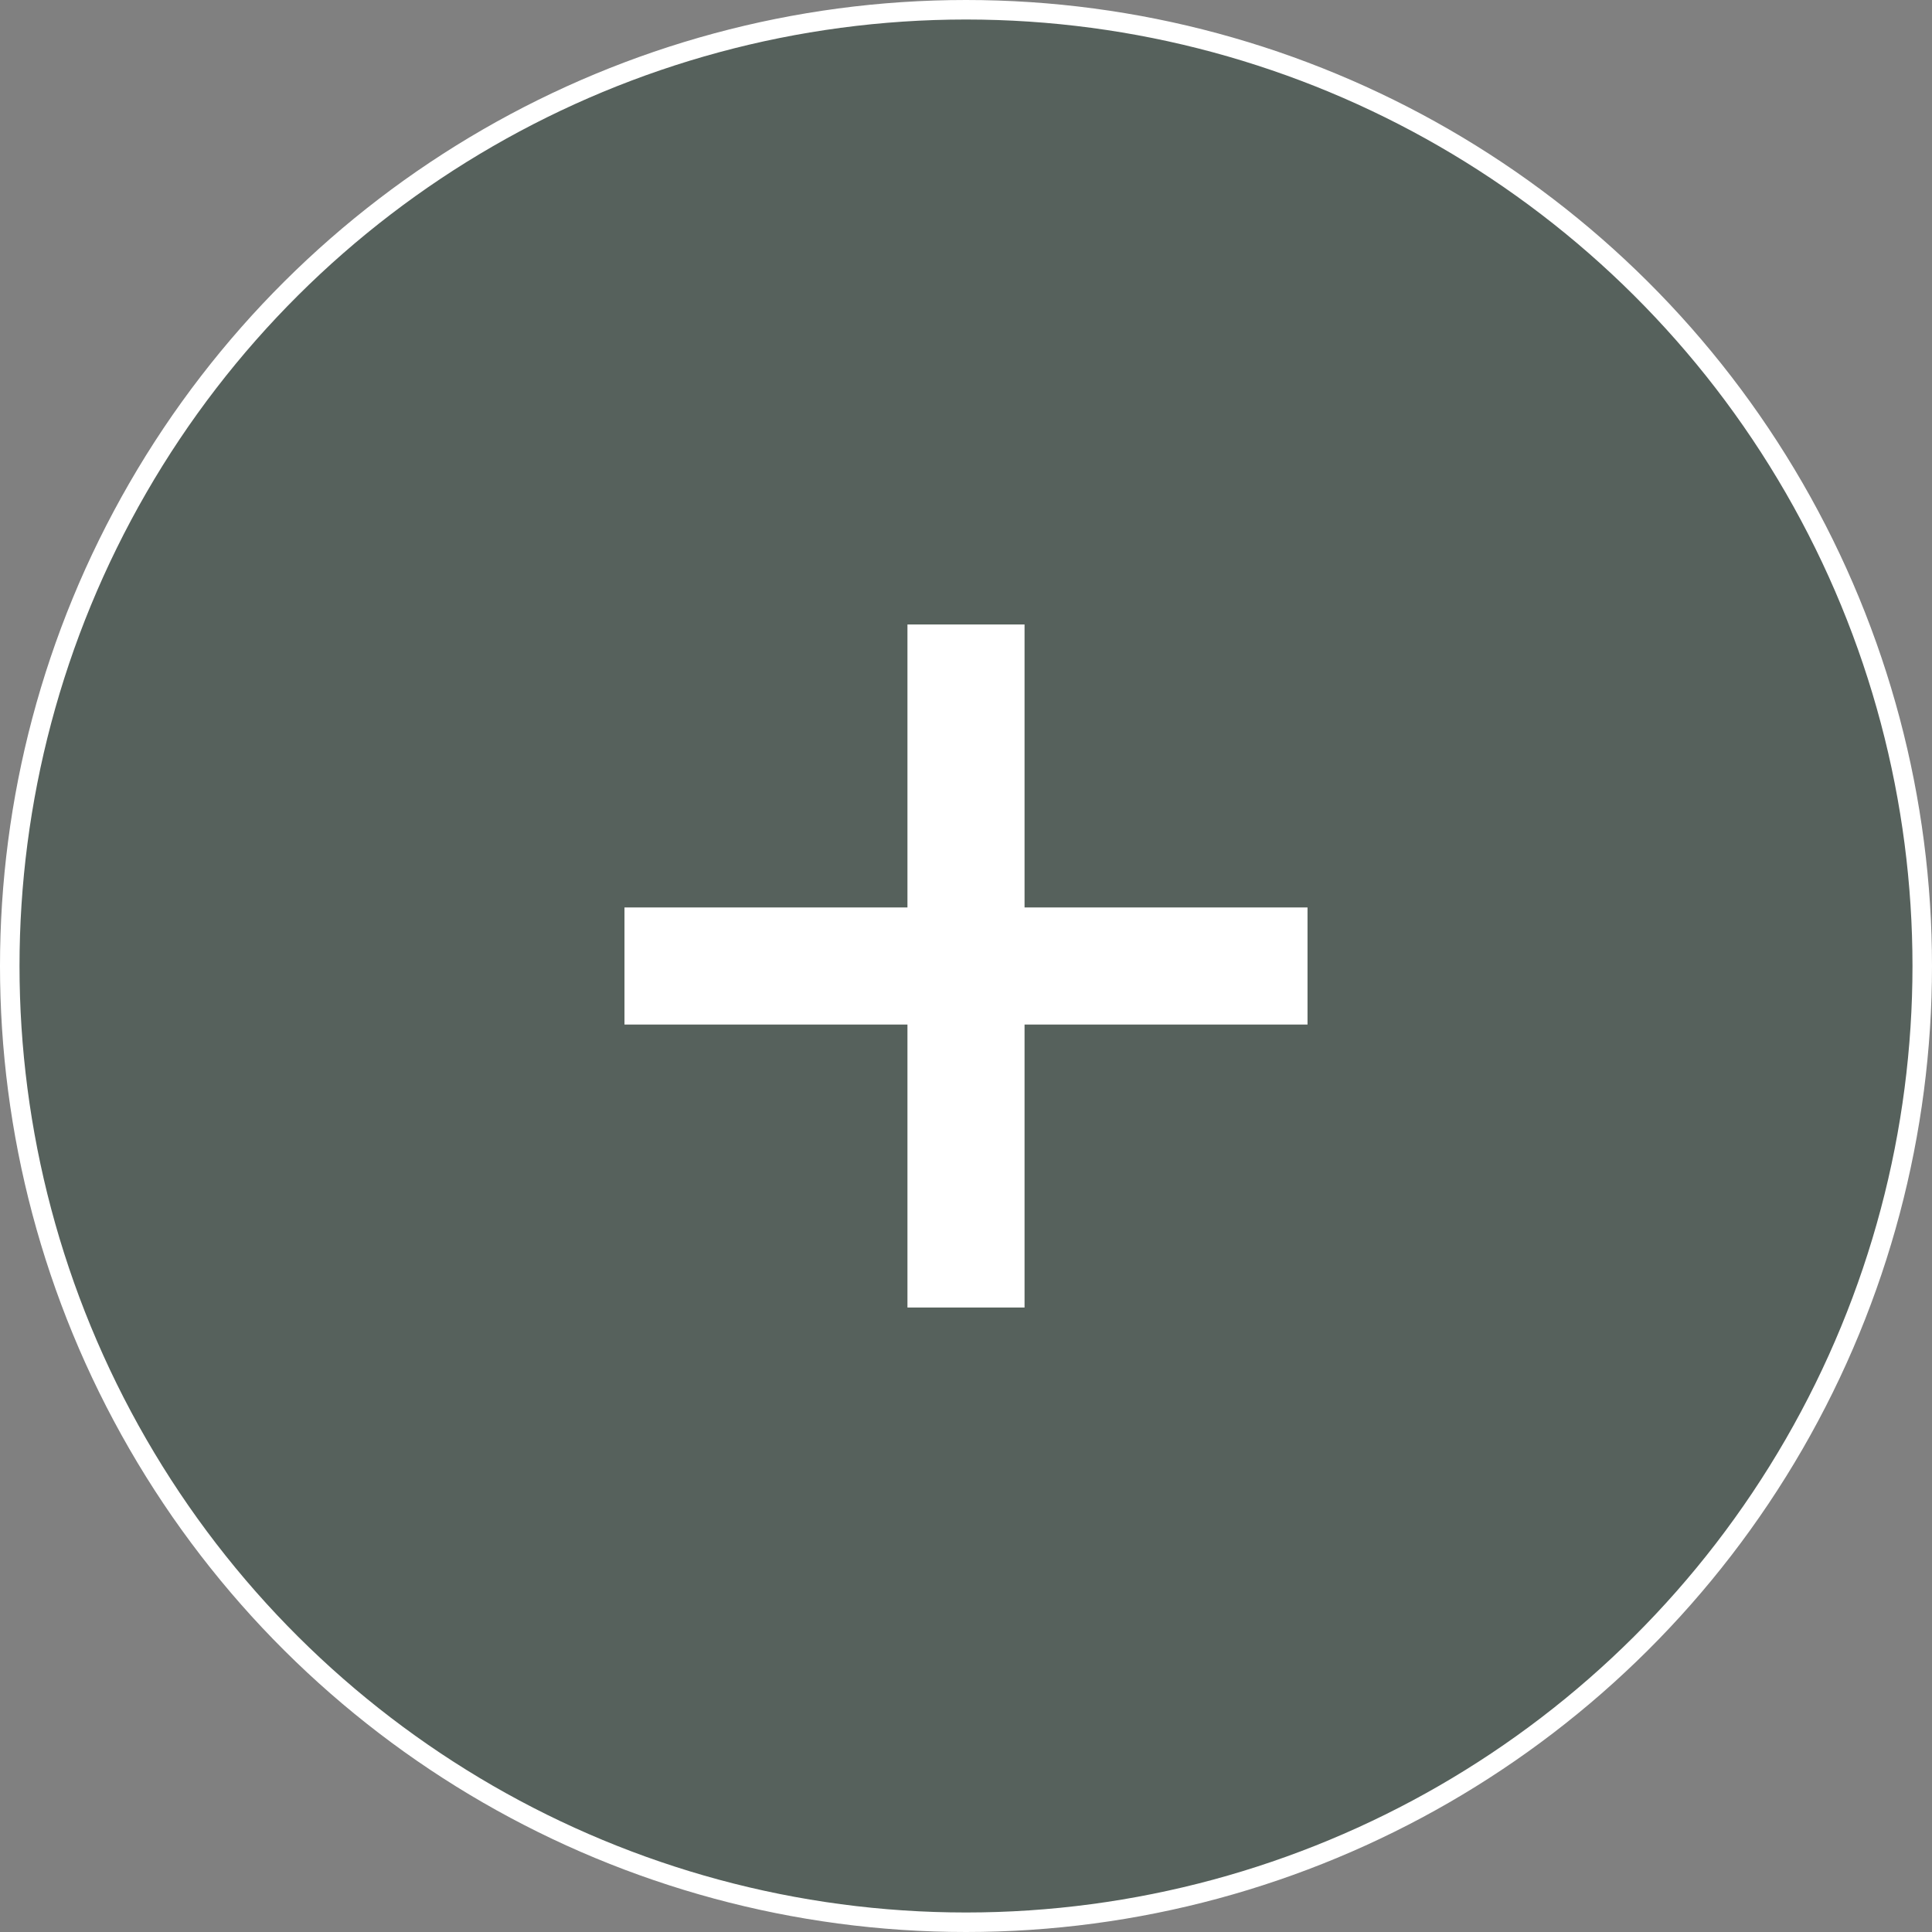
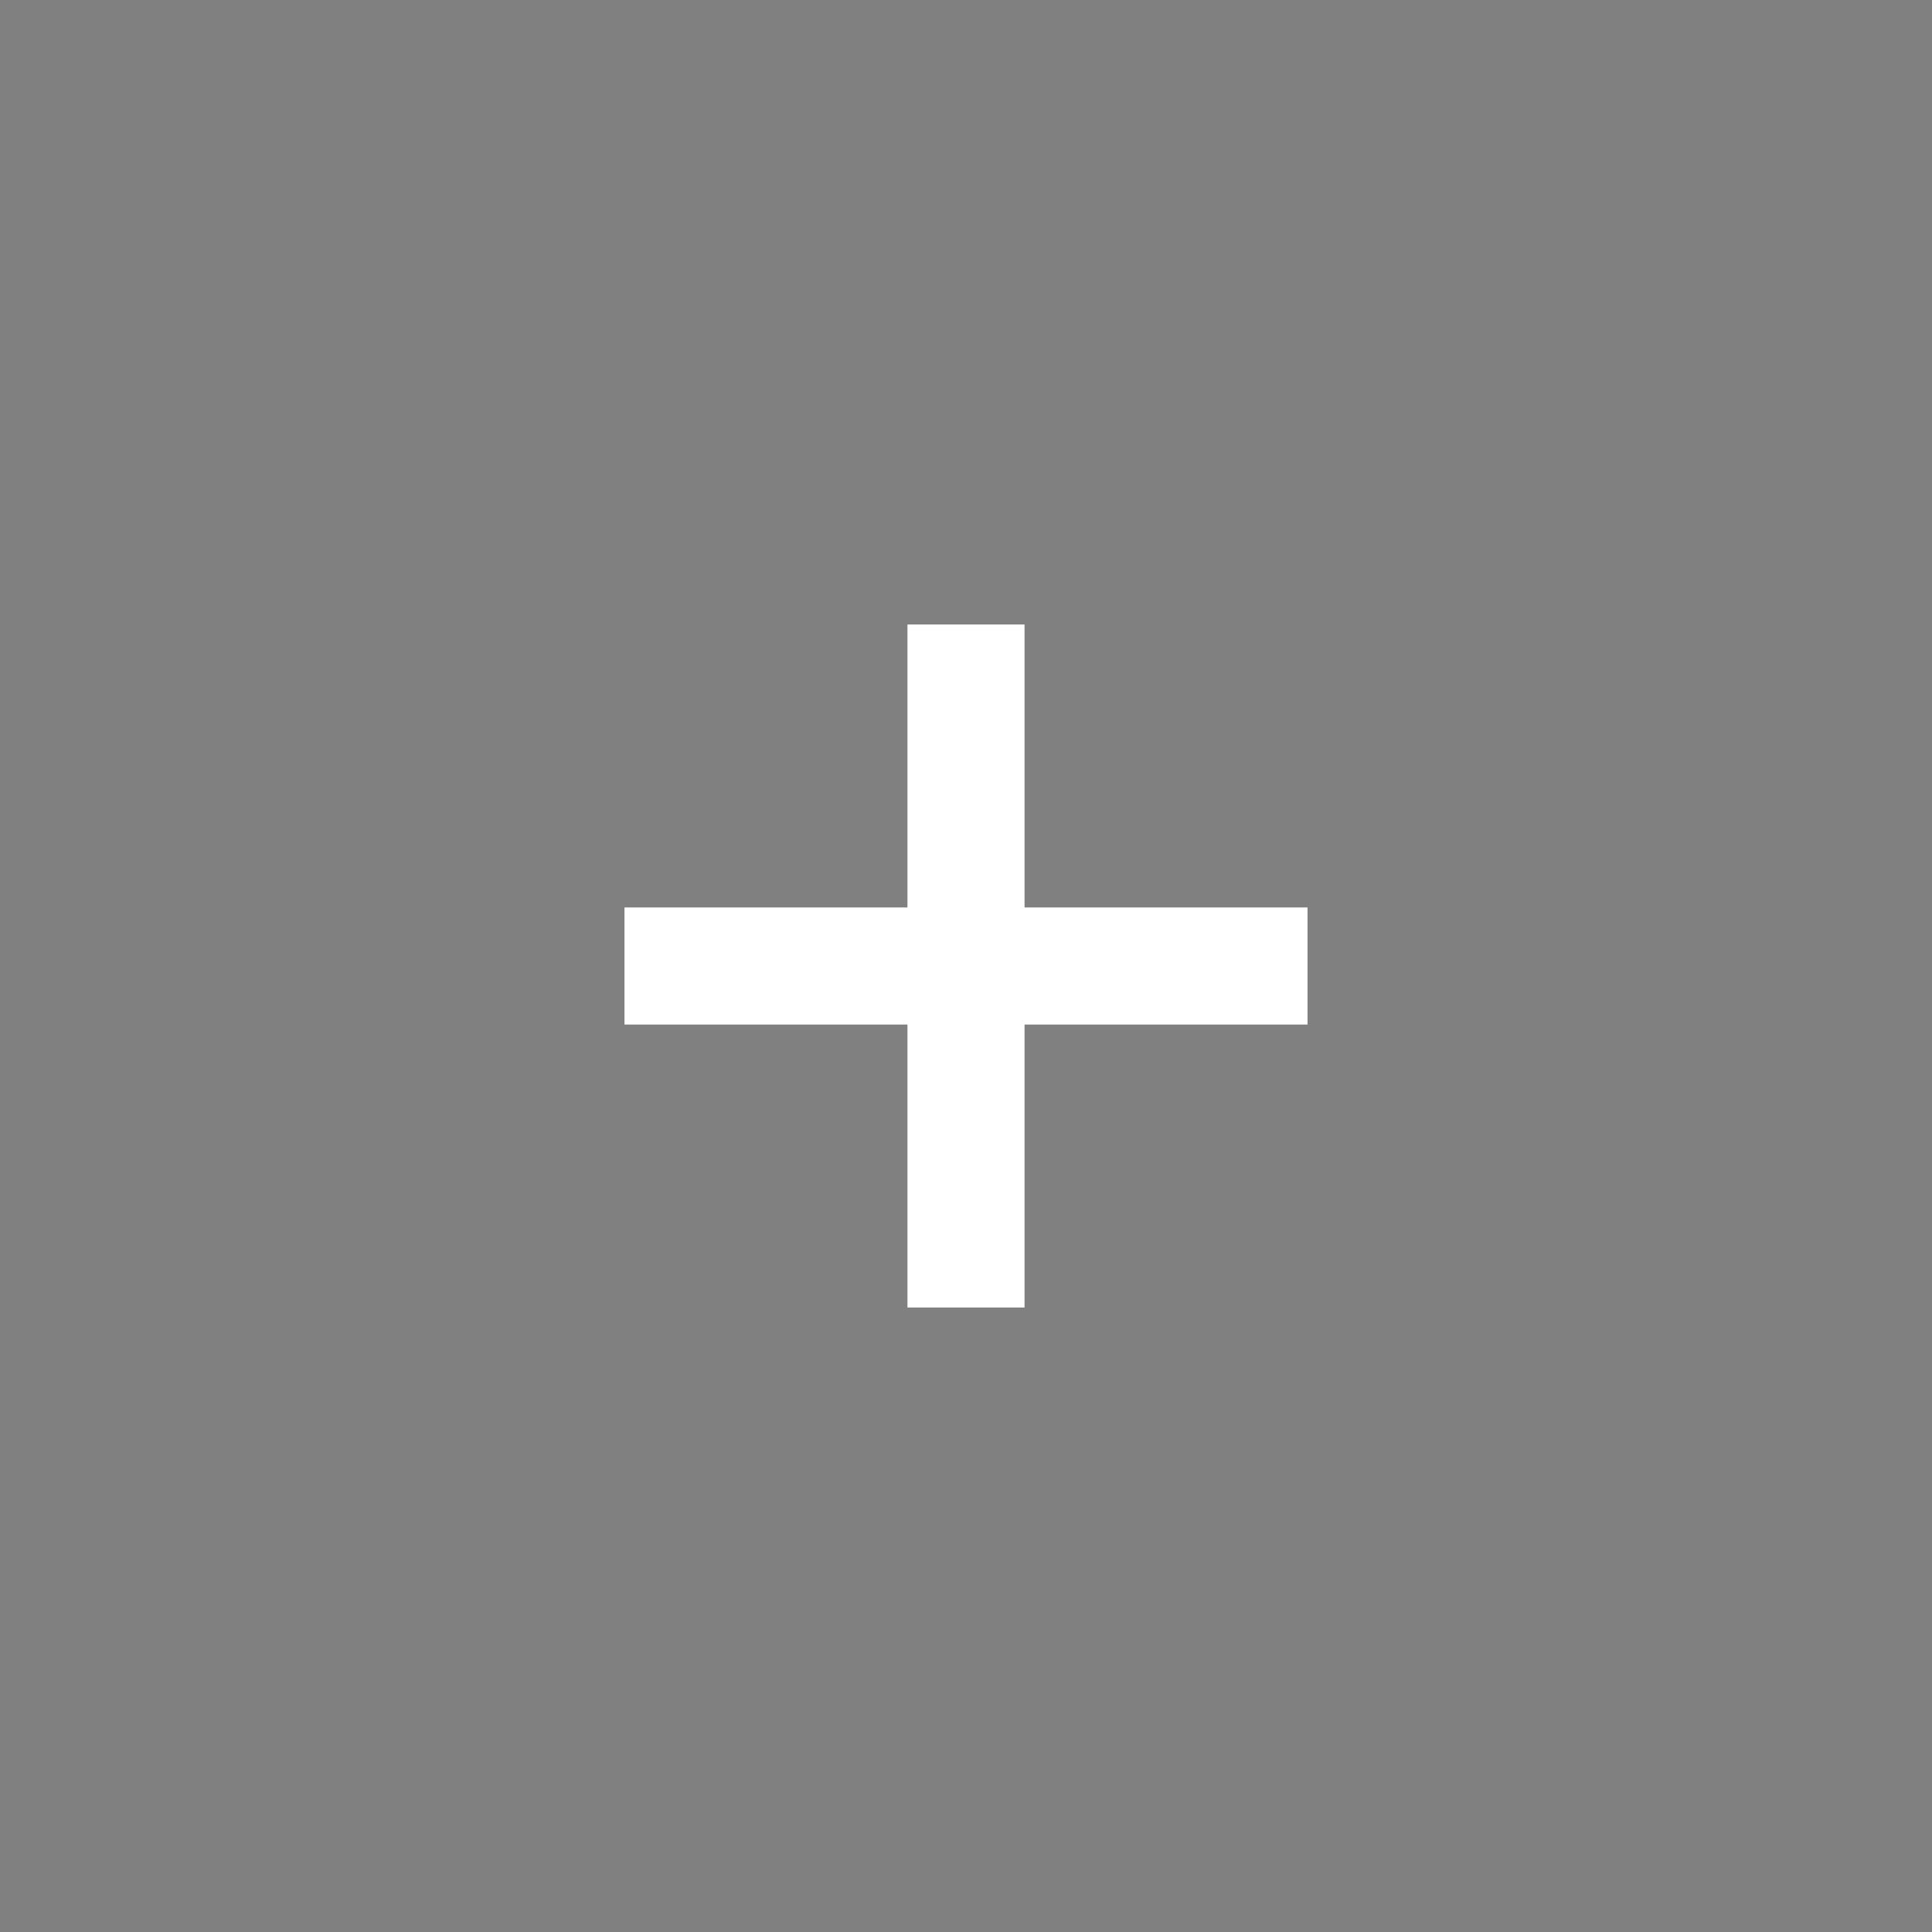
<svg xmlns="http://www.w3.org/2000/svg" width="99" height="99" viewBox="0 0 99 99" fill="none">
  <rect x="0" y="0" width="99" height="99" fill="#808080" stroke="none" />
-   <circle cx="49.5" cy="49.5" r="49" transform="rotate(90 49.5 49.5)" fill="#2D4239" fill-opacity="0.5" stroke="white" />
  <path d="M67 49.5L32 49.5" stroke="white" stroke-width="6" />
  <path d="M49.5 32L49.5 67" stroke="white" stroke-width="6" />
</svg>